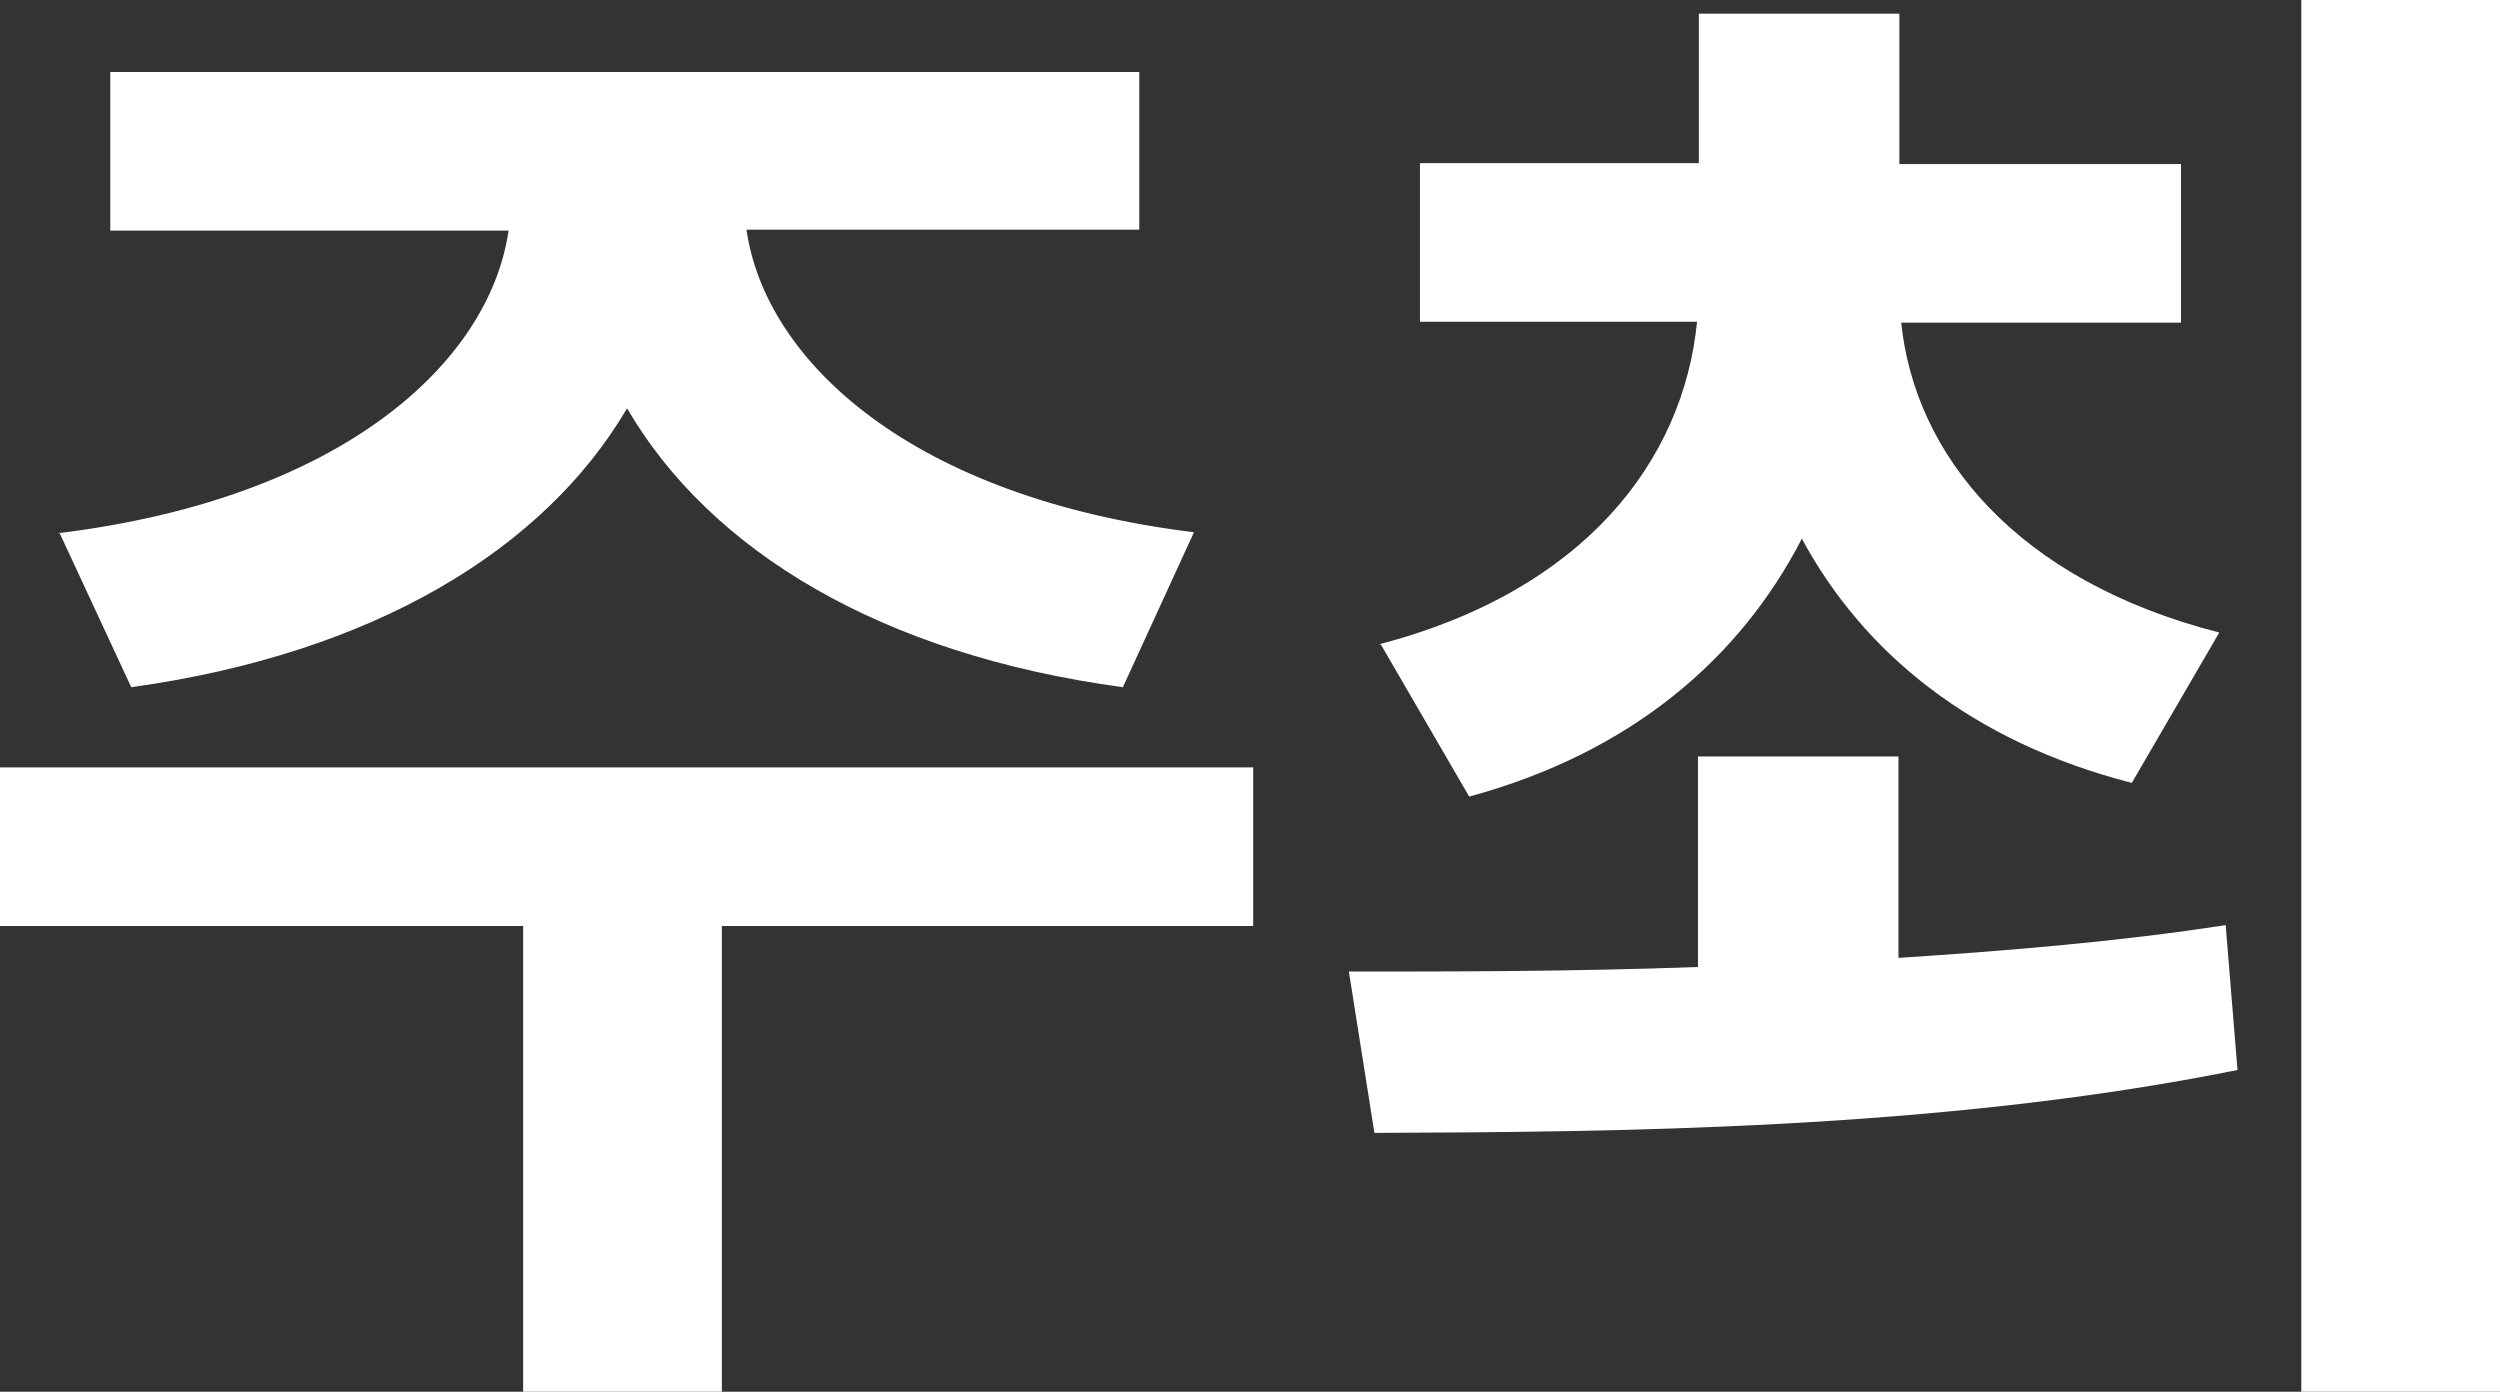
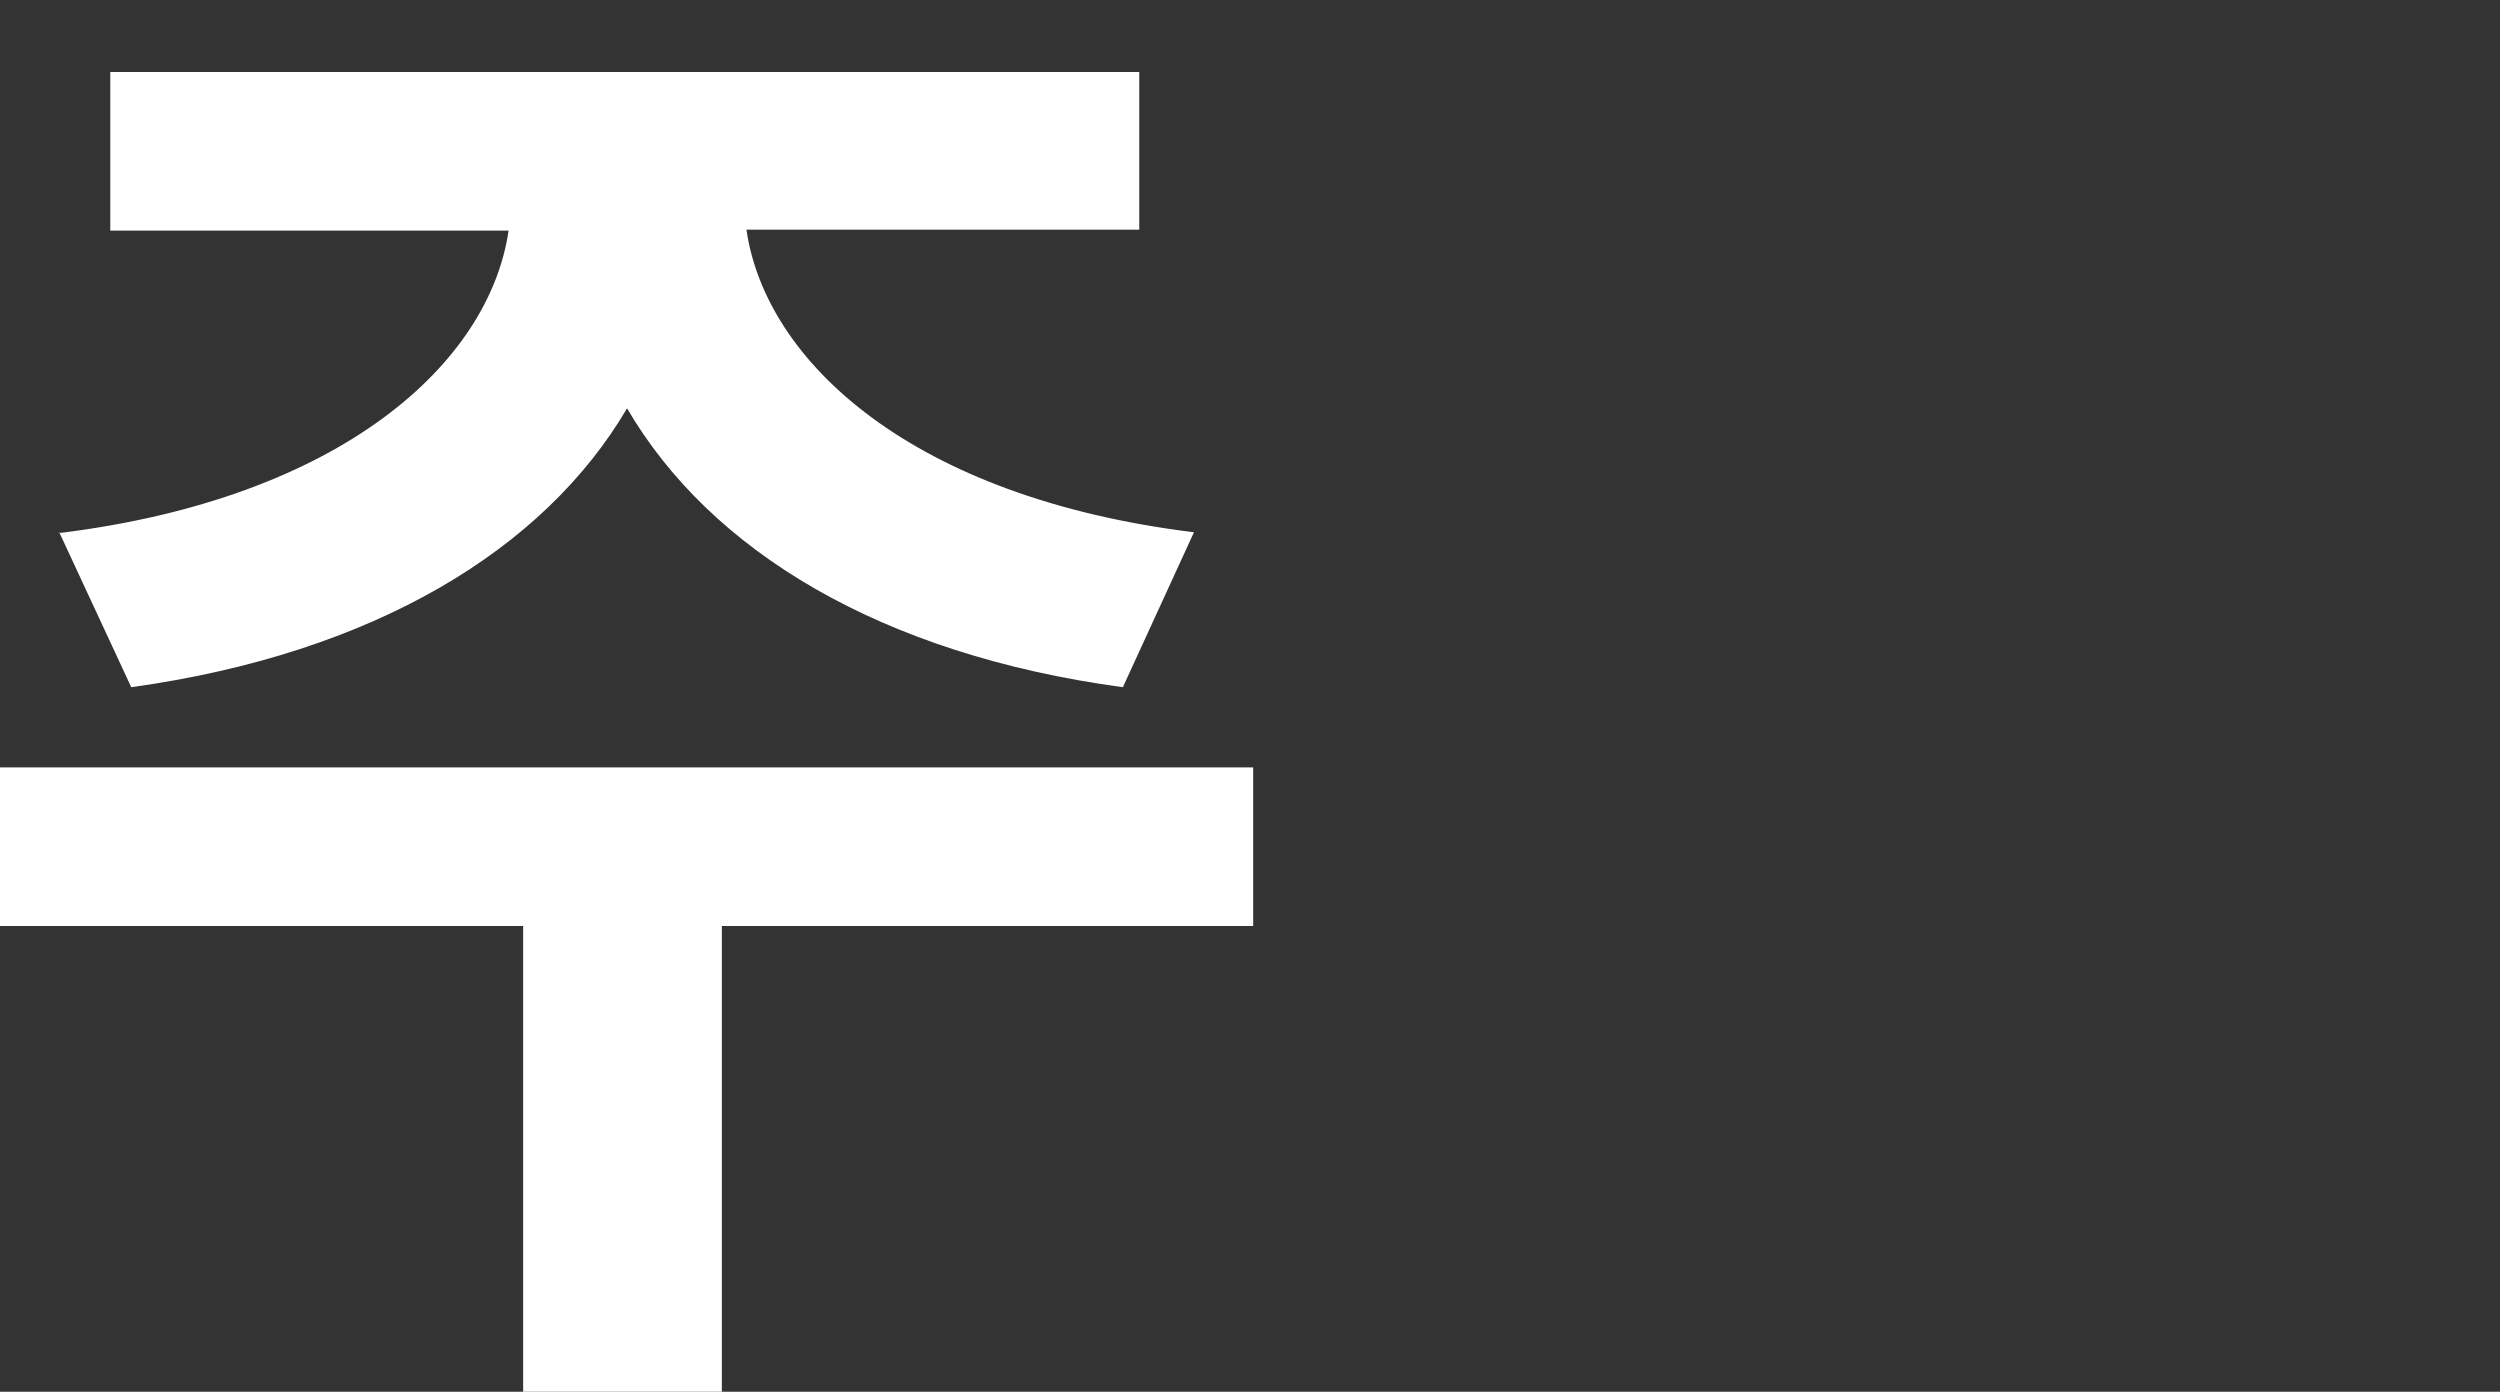
<svg xmlns="http://www.w3.org/2000/svg" id="b" data-name="レイヤー 2" viewBox="0 0 27.43 15.27">
  <rect x="0" y="0" width="27.43" height="15.27" fill="#333333" stroke="none" />
  <defs>
    <style>
      .d {
        fill: #fff;
      }
    </style>
  </defs>
  <g id="c" data-name="レイヤー 1">
    <g>
-       <path class="d" d="M13.75,10.16h-5.83v5.11h-2.18v-5.11H0v-1.74h13.75v1.74ZM.64,5.85c3.11-.38,4.73-1.87,4.94-3.32H1.21V.79h11.29v1.73h-4.31c.21,1.45,1.82,2.94,4.91,3.32l-.78,1.7c-2.66-.36-4.53-1.5-5.44-3.06-.91,1.55-2.78,2.69-5.44,3.06l-.79-1.7Z" />
-       <path class="d" d="M20.83,10.51c1.22-.08,2.43-.18,3.59-.36l.13,1.59c-3.27.66-6.86.68-9.47.69l-.28-1.77c1.12,0,2.45,0,3.83-.05v-2.31h2.2v2.21ZM15.13,7.07c2.26-.59,3.34-2.02,3.49-3.54h-3.04v-1.74h3.06V.15h2.2v1.65h3.09v1.74h-3.07c.15,1.45,1.26,2.83,3.49,3.4l-.96,1.65c-1.75-.45-2.94-1.42-3.62-2.68-.68,1.32-1.88,2.35-3.65,2.83l-.97-1.67ZM27.43,0v15.27h-2.18V0h2.18Z" />
+       <path class="d" d="M13.75,10.16h-5.83v5.11h-2.18v-5.11H0v-1.74h13.75ZM.64,5.85c3.11-.38,4.73-1.87,4.94-3.32H1.21V.79h11.29v1.73h-4.31c.21,1.45,1.82,2.94,4.91,3.32l-.78,1.7c-2.66-.36-4.53-1.5-5.44-3.06-.91,1.55-2.78,2.69-5.44,3.06l-.79-1.7Z" />
    </g>
  </g>
</svg>